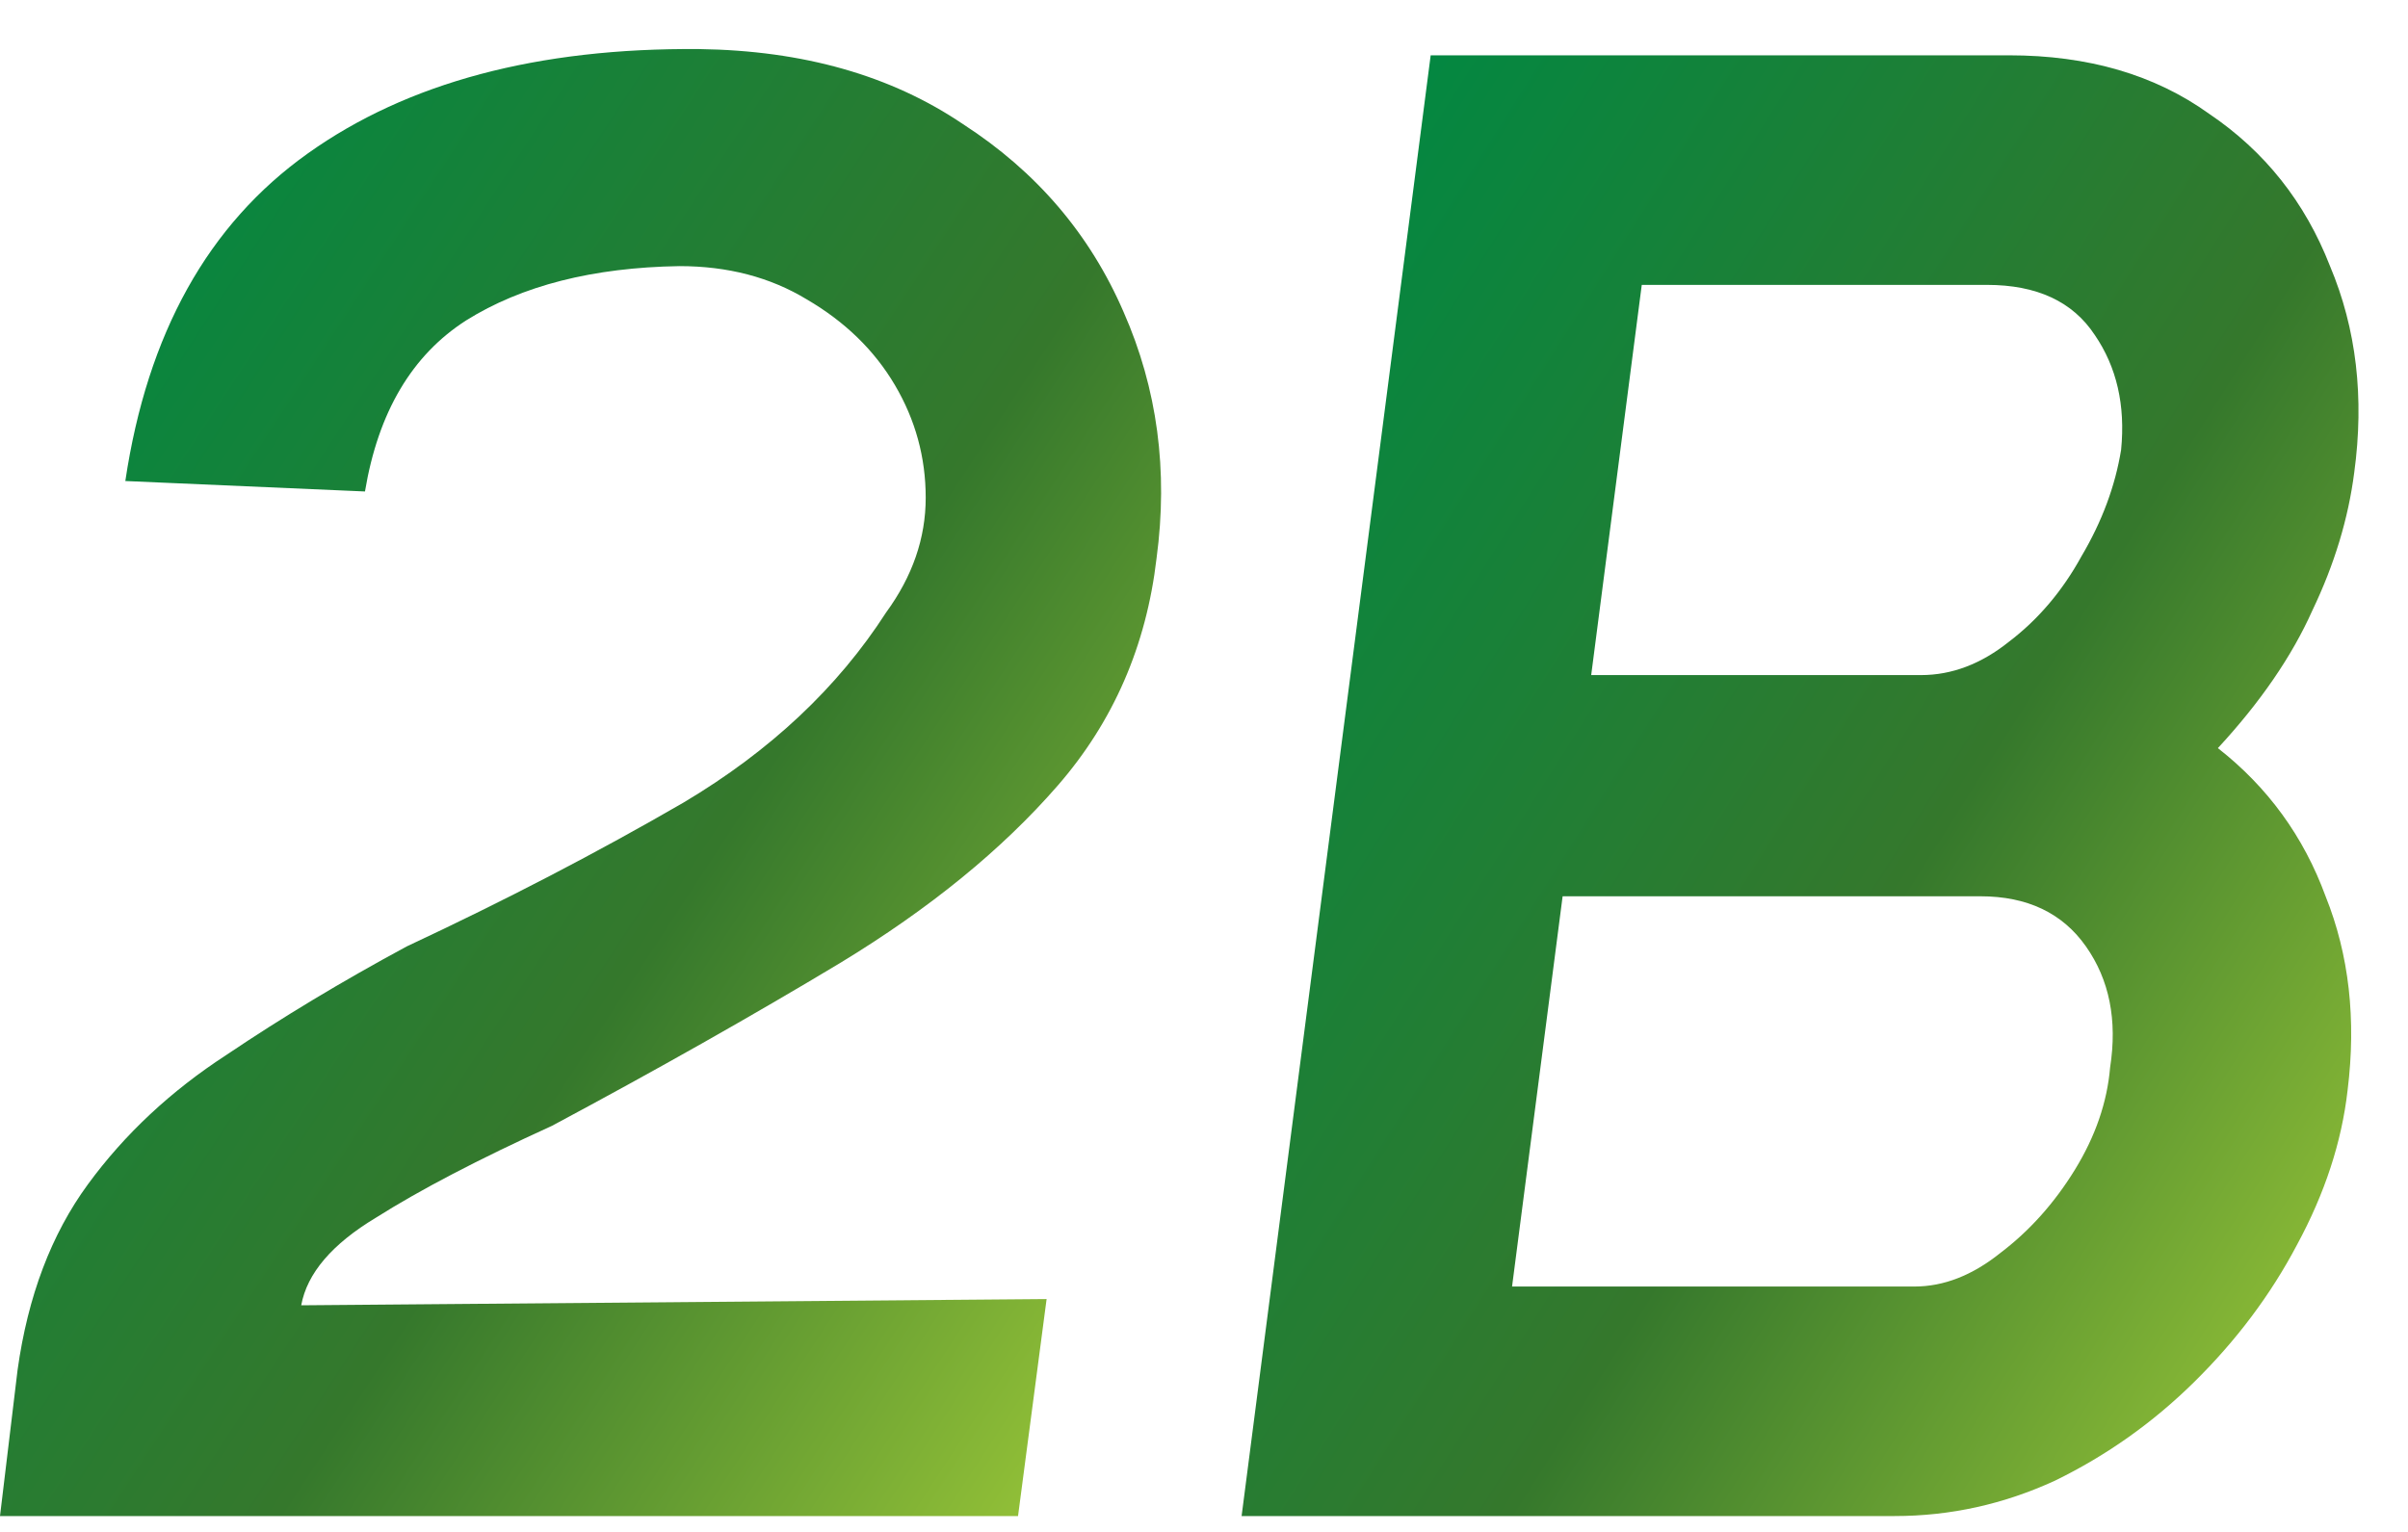
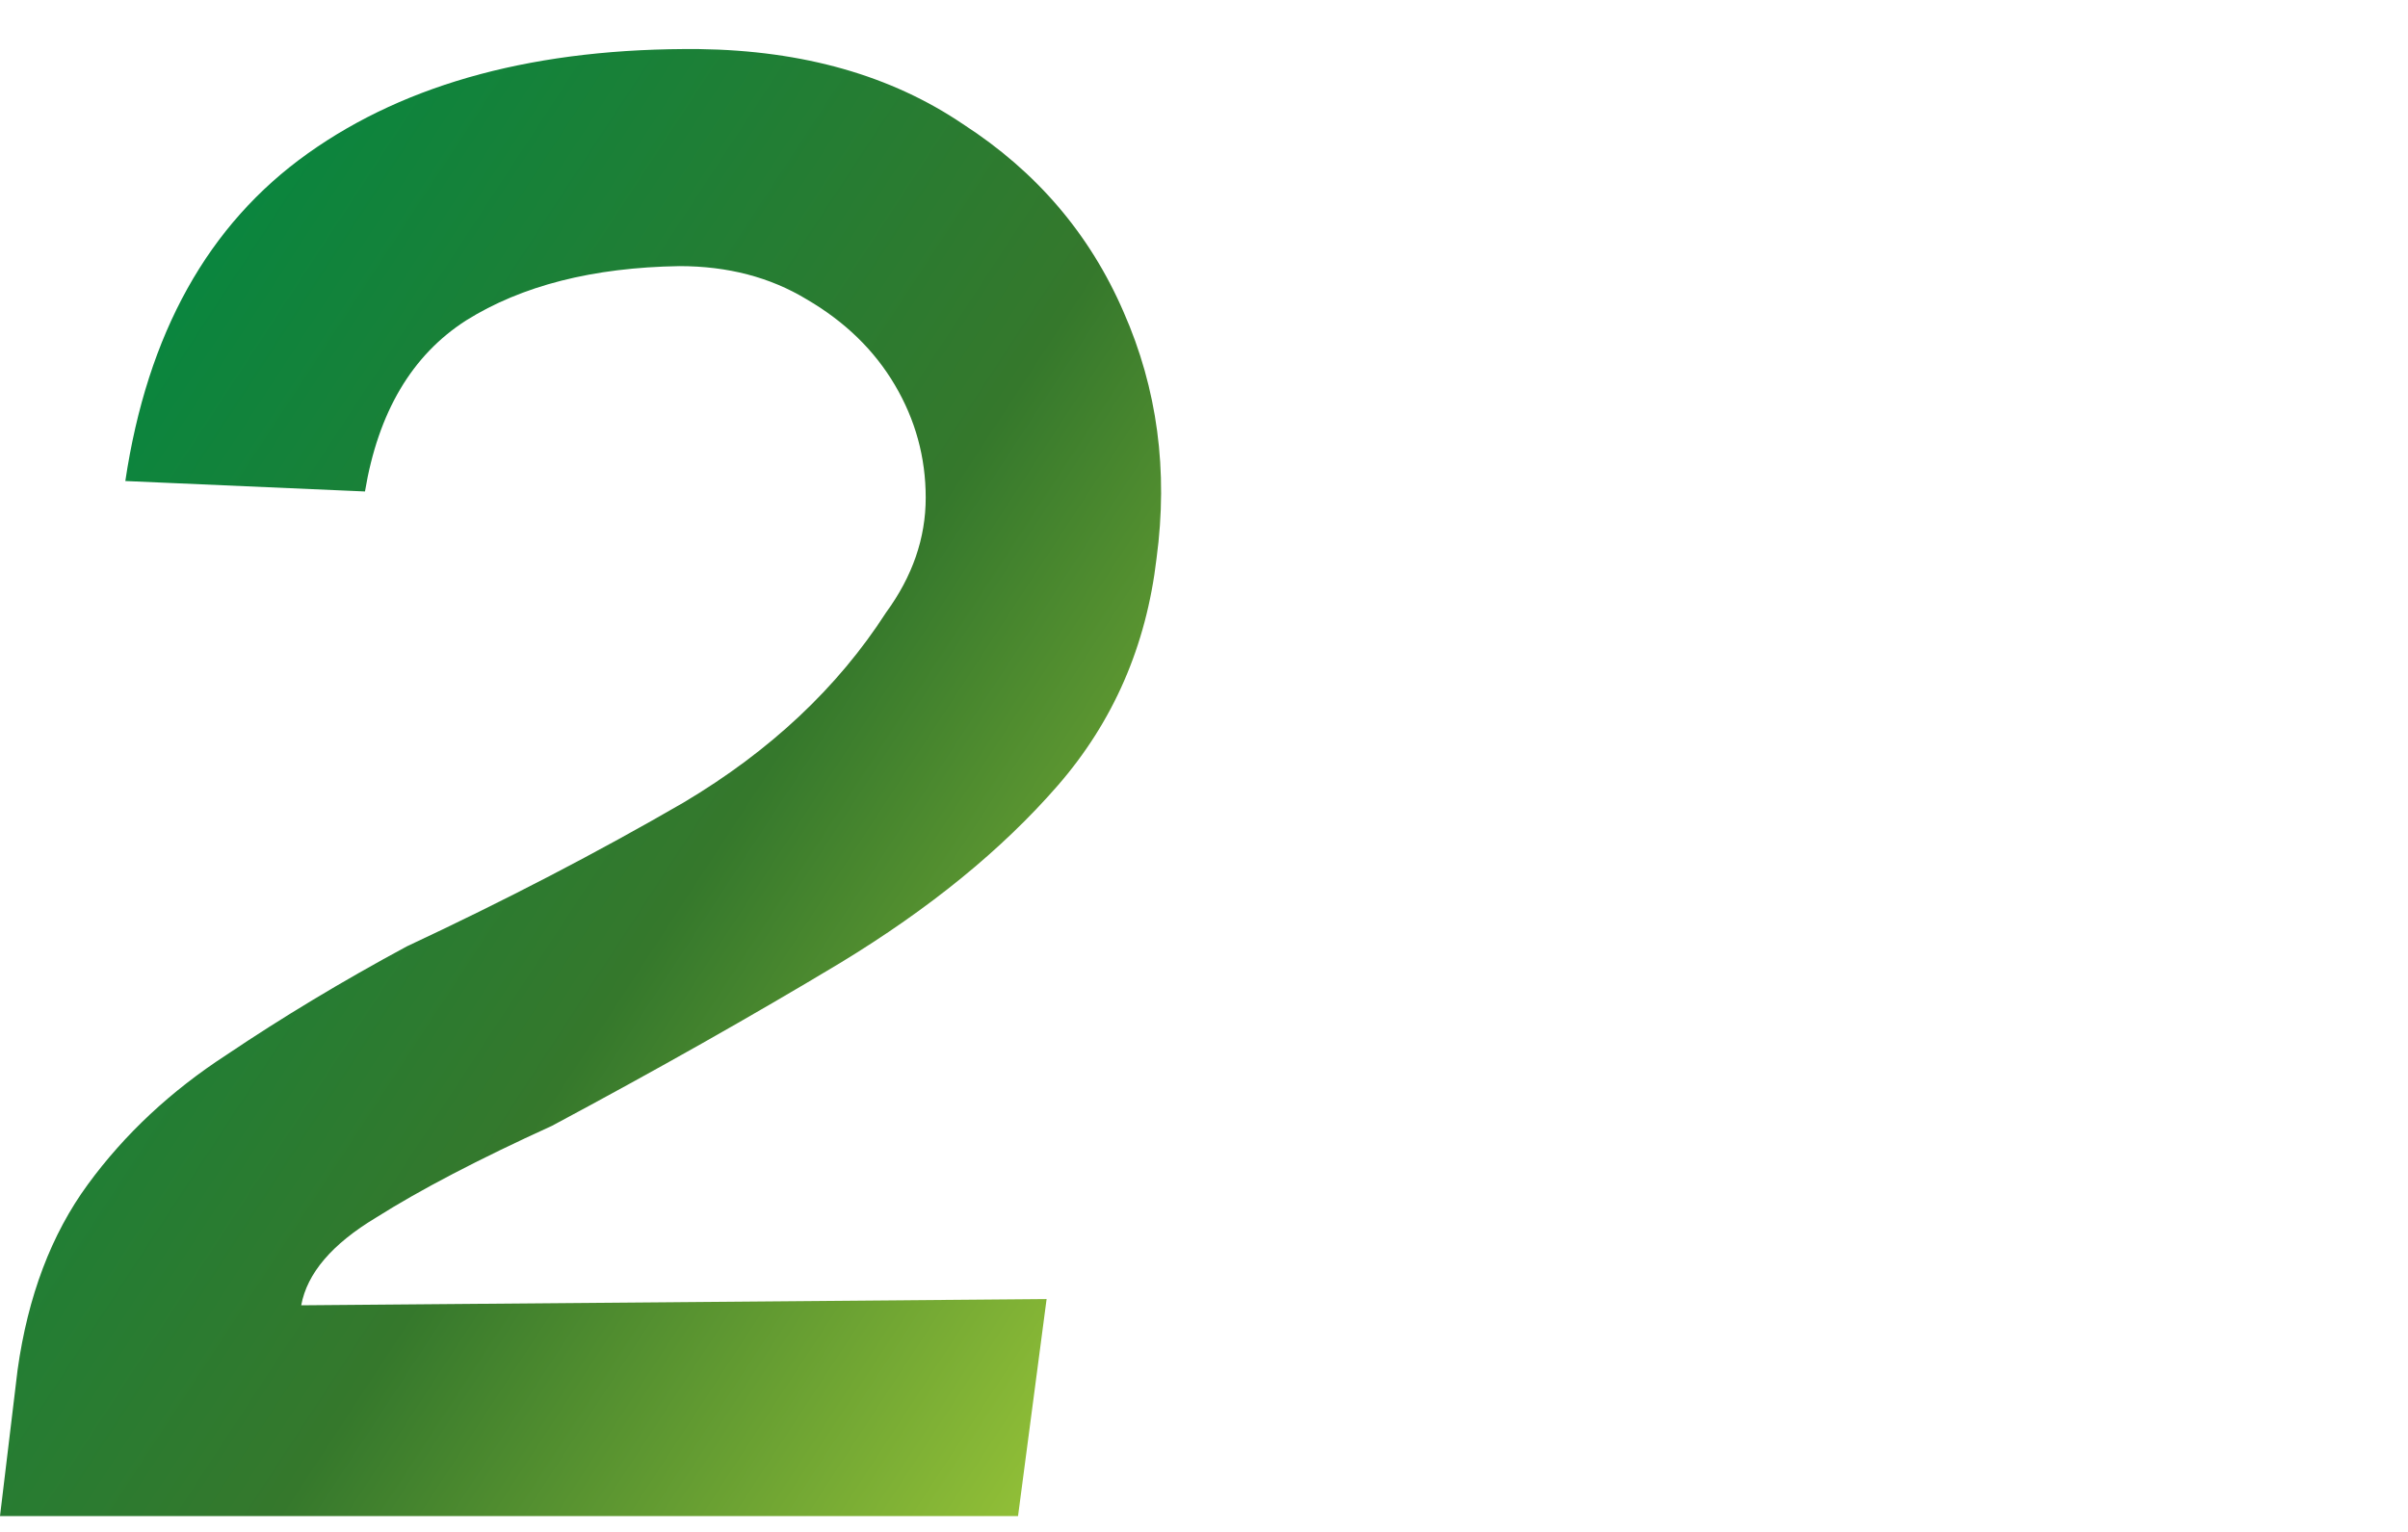
<svg xmlns="http://www.w3.org/2000/svg" width="44" height="28" viewBox="0 0 44 28" fill="none">
-   <path d="M22.687 27.71L26.142 1.011H36.709C38.155 1.011 39.374 1.367 40.365 2.079C41.383 2.766 42.119 3.694 42.575 4.864C43.057 6.008 43.204 7.267 43.017 8.64C42.909 9.479 42.655 10.318 42.253 11.157C41.878 11.996 41.302 12.835 40.526 13.674C41.436 14.386 42.093 15.289 42.494 16.382C42.923 17.45 43.057 18.633 42.896 19.929C42.789 20.87 42.481 21.811 41.972 22.752C41.49 23.667 40.86 24.506 40.084 25.269C39.334 26.007 38.49 26.604 37.552 27.062C36.615 27.494 35.637 27.71 34.62 27.71H22.687ZM29.075 12.339H35.102C35.664 12.339 36.2 12.136 36.709 11.729C37.244 11.322 37.686 10.801 38.035 10.165C38.41 9.53 38.651 8.881 38.758 8.22C38.838 7.406 38.677 6.707 38.276 6.122C37.874 5.512 37.218 5.207 36.307 5.207H29.999L29.075 12.339ZM27.629 23.515H34.981C35.517 23.515 36.039 23.311 36.548 22.904C37.084 22.498 37.539 21.989 37.914 21.379C38.289 20.768 38.503 20.146 38.557 19.51C38.691 18.645 38.544 17.908 38.115 17.298C37.686 16.688 37.044 16.382 36.186 16.382H28.553L27.629 23.515Z" fill="url(#paint0_linear_168_300)" />
  <path d="M0 27.71L0.321 25.041C0.509 23.693 0.937 22.561 1.607 21.646C2.277 20.731 3.12 19.942 4.138 19.281C5.156 18.595 6.254 17.934 7.433 17.298C9.227 16.459 10.915 15.582 12.495 14.666C14.075 13.725 15.307 12.568 16.191 11.195C16.674 10.534 16.915 9.835 16.915 9.098C16.915 8.36 16.727 7.674 16.352 7.038C15.977 6.402 15.441 5.881 14.745 5.474C14.075 5.067 13.299 4.864 12.415 4.864C10.835 4.889 9.535 5.22 8.518 5.856C7.527 6.491 6.91 7.534 6.669 8.983L2.29 8.792C2.692 6.097 3.803 4.101 5.625 2.804C7.446 1.507 9.83 0.872 12.776 0.897C14.678 0.923 16.285 1.38 17.598 2.27C18.937 3.135 19.915 4.279 20.531 5.703C21.147 7.101 21.348 8.602 21.133 10.204C20.946 11.806 20.343 13.191 19.325 14.361C18.307 15.531 16.982 16.611 15.348 17.603C13.741 18.569 11.986 19.561 10.085 20.578C8.745 21.188 7.674 21.748 6.87 22.256C6.067 22.739 5.611 23.273 5.504 23.858L19.124 23.744L18.602 27.71H0Z" fill="url(#paint1_linear_168_300)" />
  <defs>
    <linearGradient id="paint0_linear_168_300" x1="22.234" y1="5.745" x2="57.886" y2="28.278" gradientUnits="userSpaceOnUse">
      <stop stop-color="#018842" />
      <stop offset="0.385" stop-color="#35782C" />
      <stop offset="0.695" stop-color="#A2CC39" />
    </linearGradient>
    <linearGradient id="paint1_linear_168_300" x1="-0.471" y1="5.65" x2="35.852" y2="29.413" gradientUnits="userSpaceOnUse">
      <stop stop-color="#018842" />
      <stop offset="0.385" stop-color="#35782C" />
      <stop offset="0.695" stop-color="#A2CC39" />
    </linearGradient>
  </defs>
</svg>